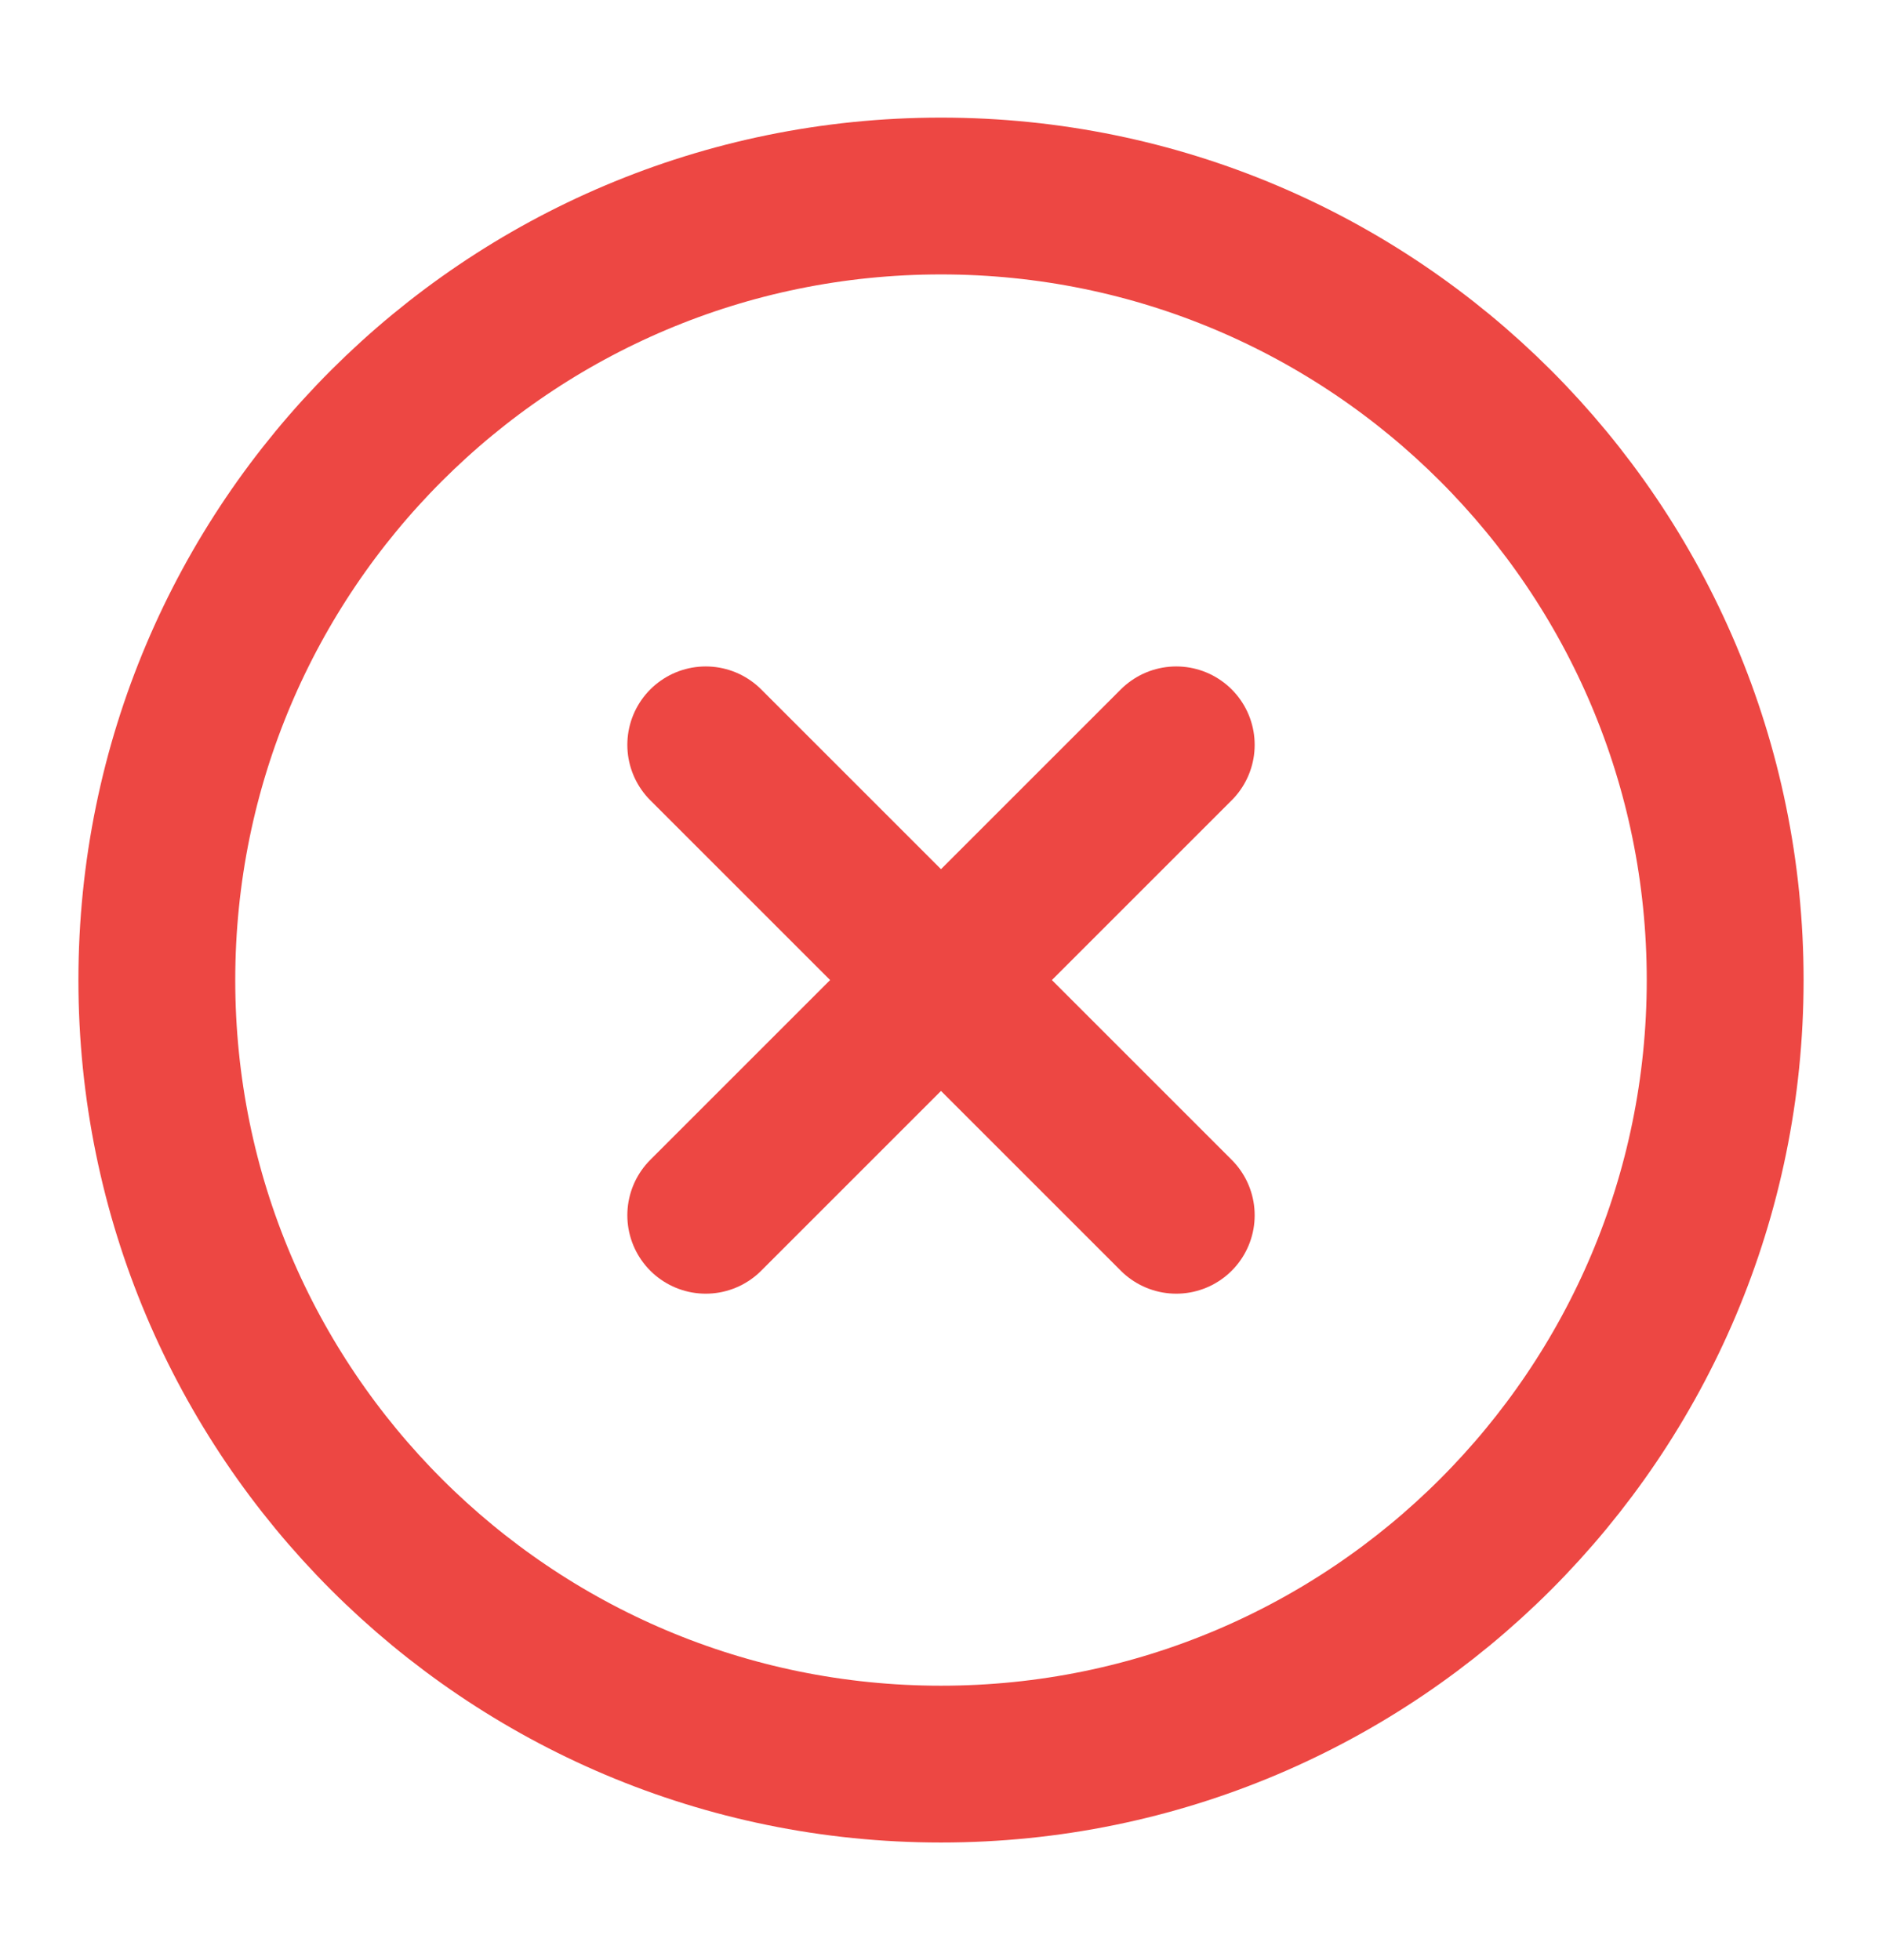
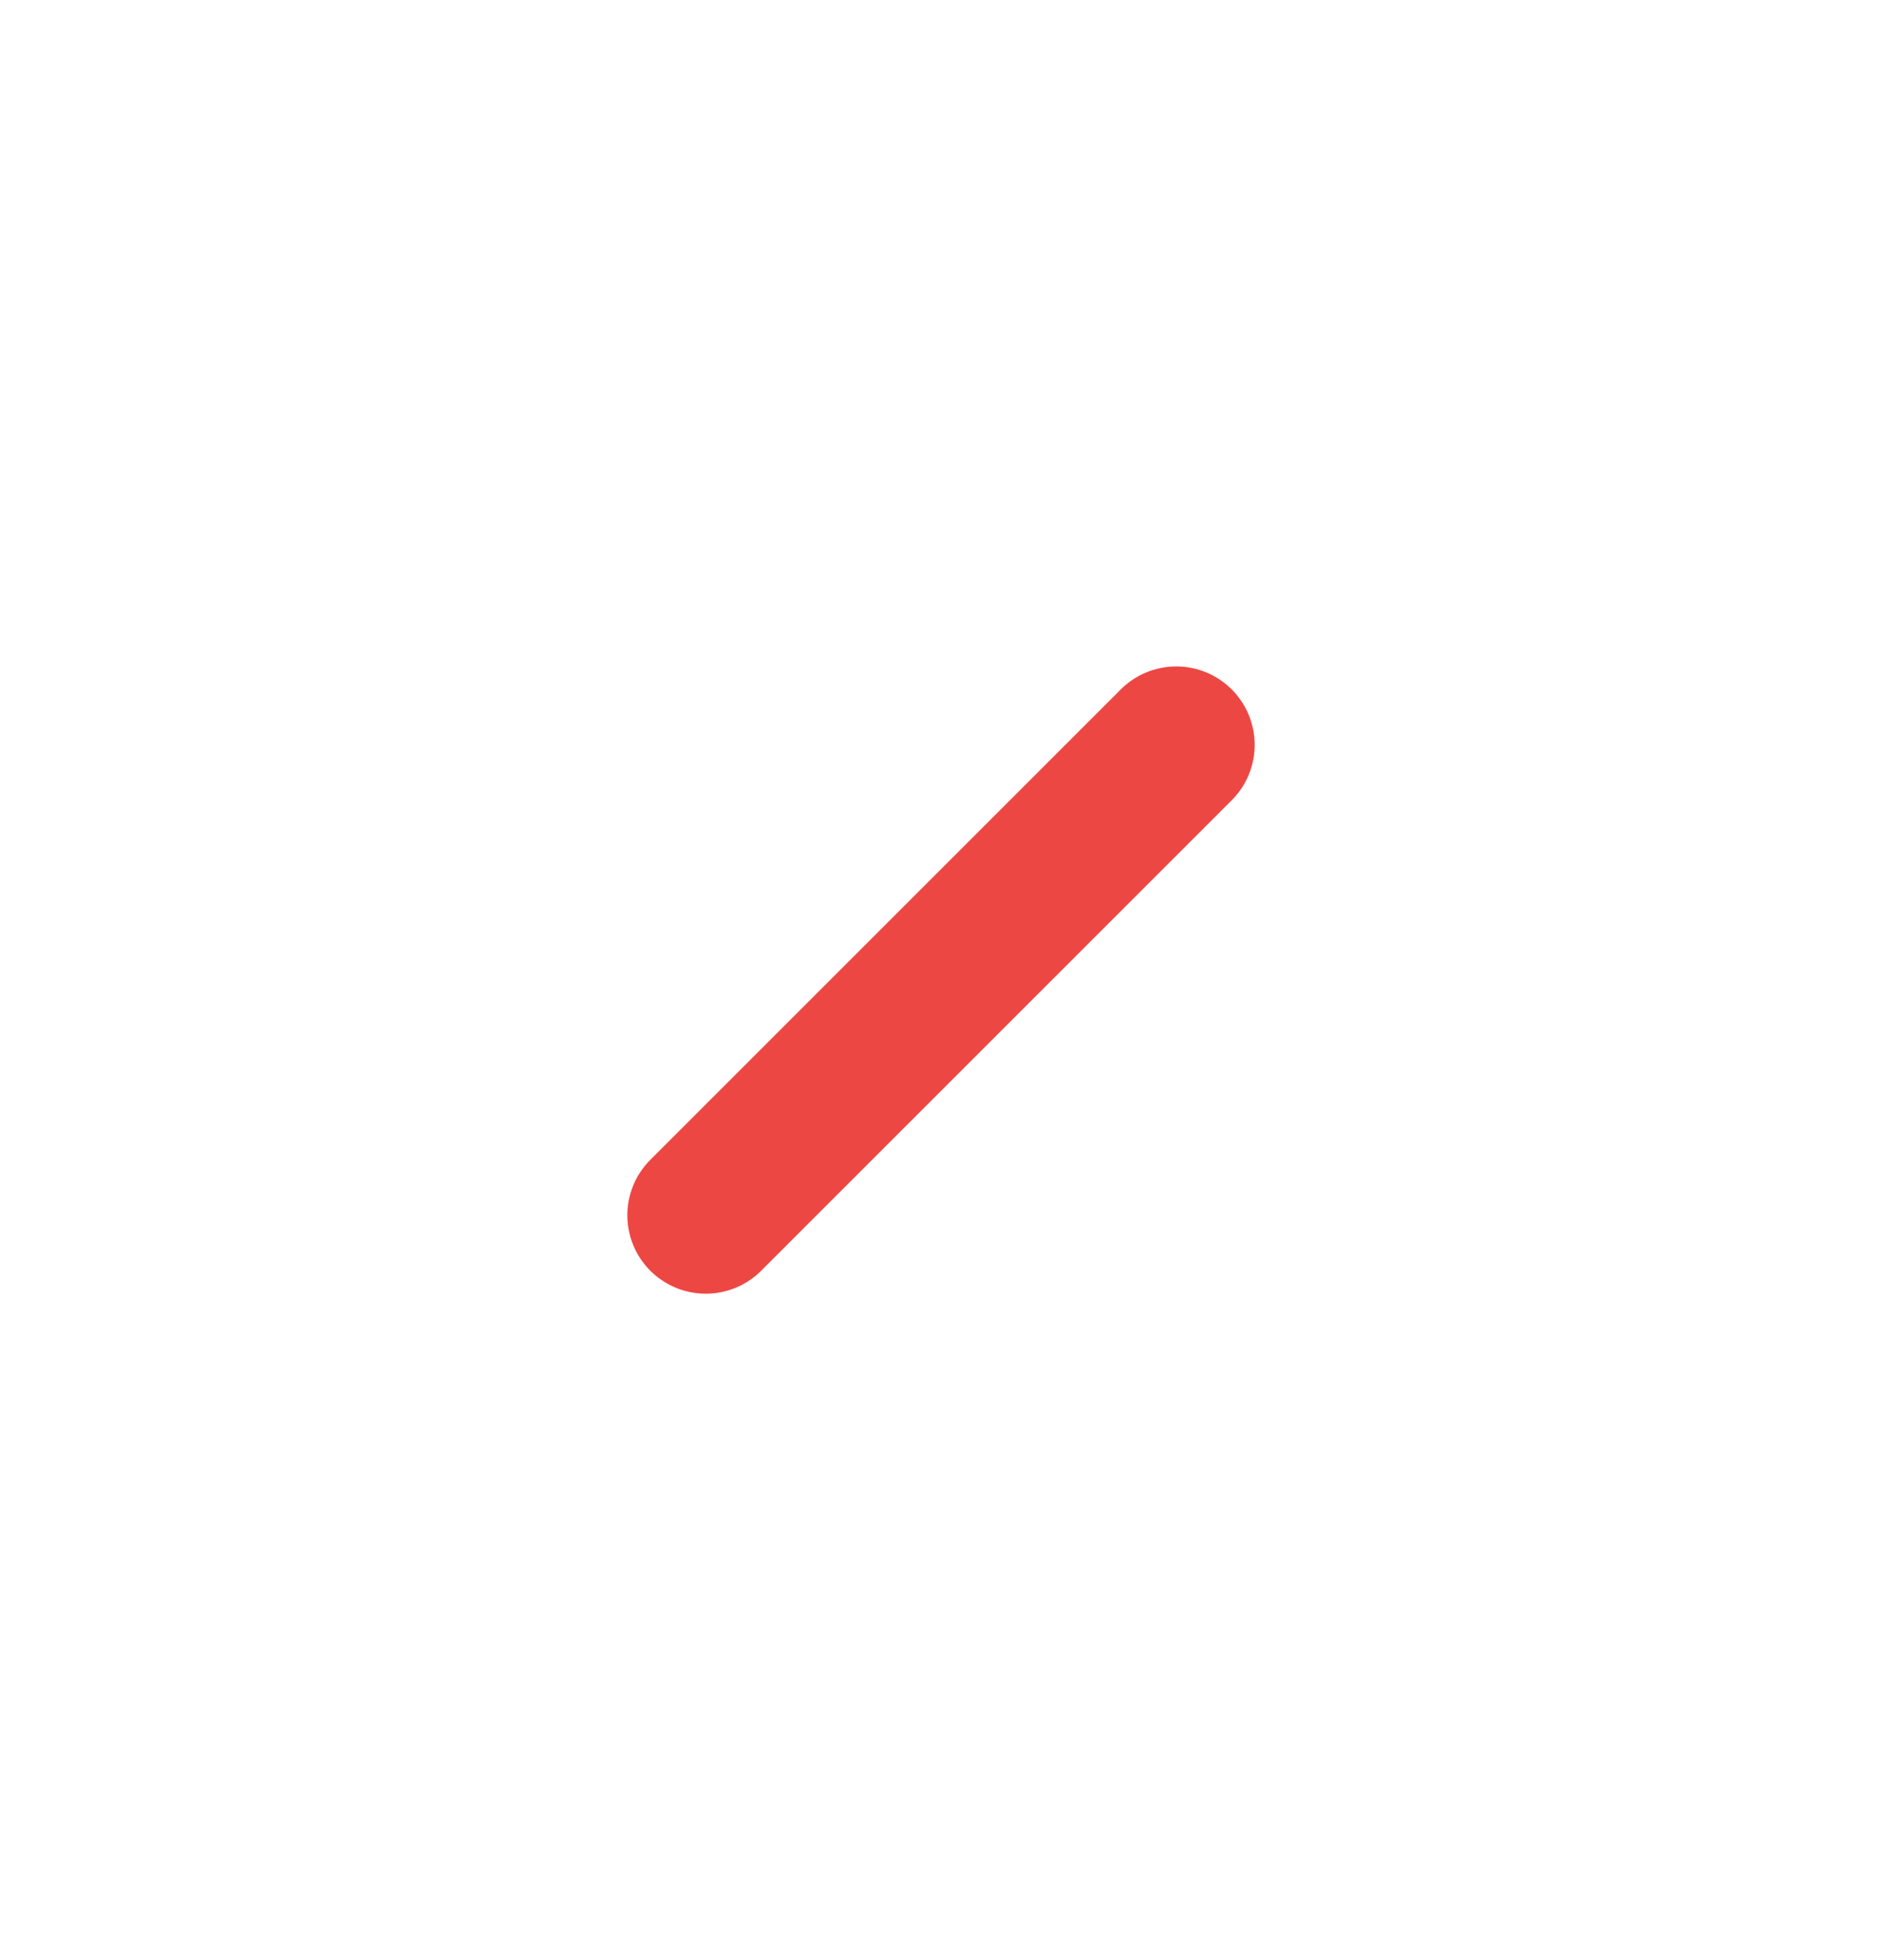
<svg xmlns="http://www.w3.org/2000/svg" width="24" height="25" viewBox="0 0 24 25" fill="none">
-   <path d="M12 22.5C17.523 22.5 22 18.023 22 12.5C22 6.977 17.523 2.5 12 2.5C6.477 2.5 2 6.977 2 12.5C2 18.023 6.477 22.5 12 22.5Z" stroke="#ED4743" stroke-width="2" stroke-linecap="round" stroke-linejoin="round" />
  <path d="M15 9.5L9 15.5" stroke="#ED4743" stroke-width="2" stroke-linecap="round" stroke-linejoin="round" />
-   <path d="M9 9.5L15 15.5" stroke="#ED4743" stroke-width="2" stroke-linecap="round" stroke-linejoin="round" />
</svg>